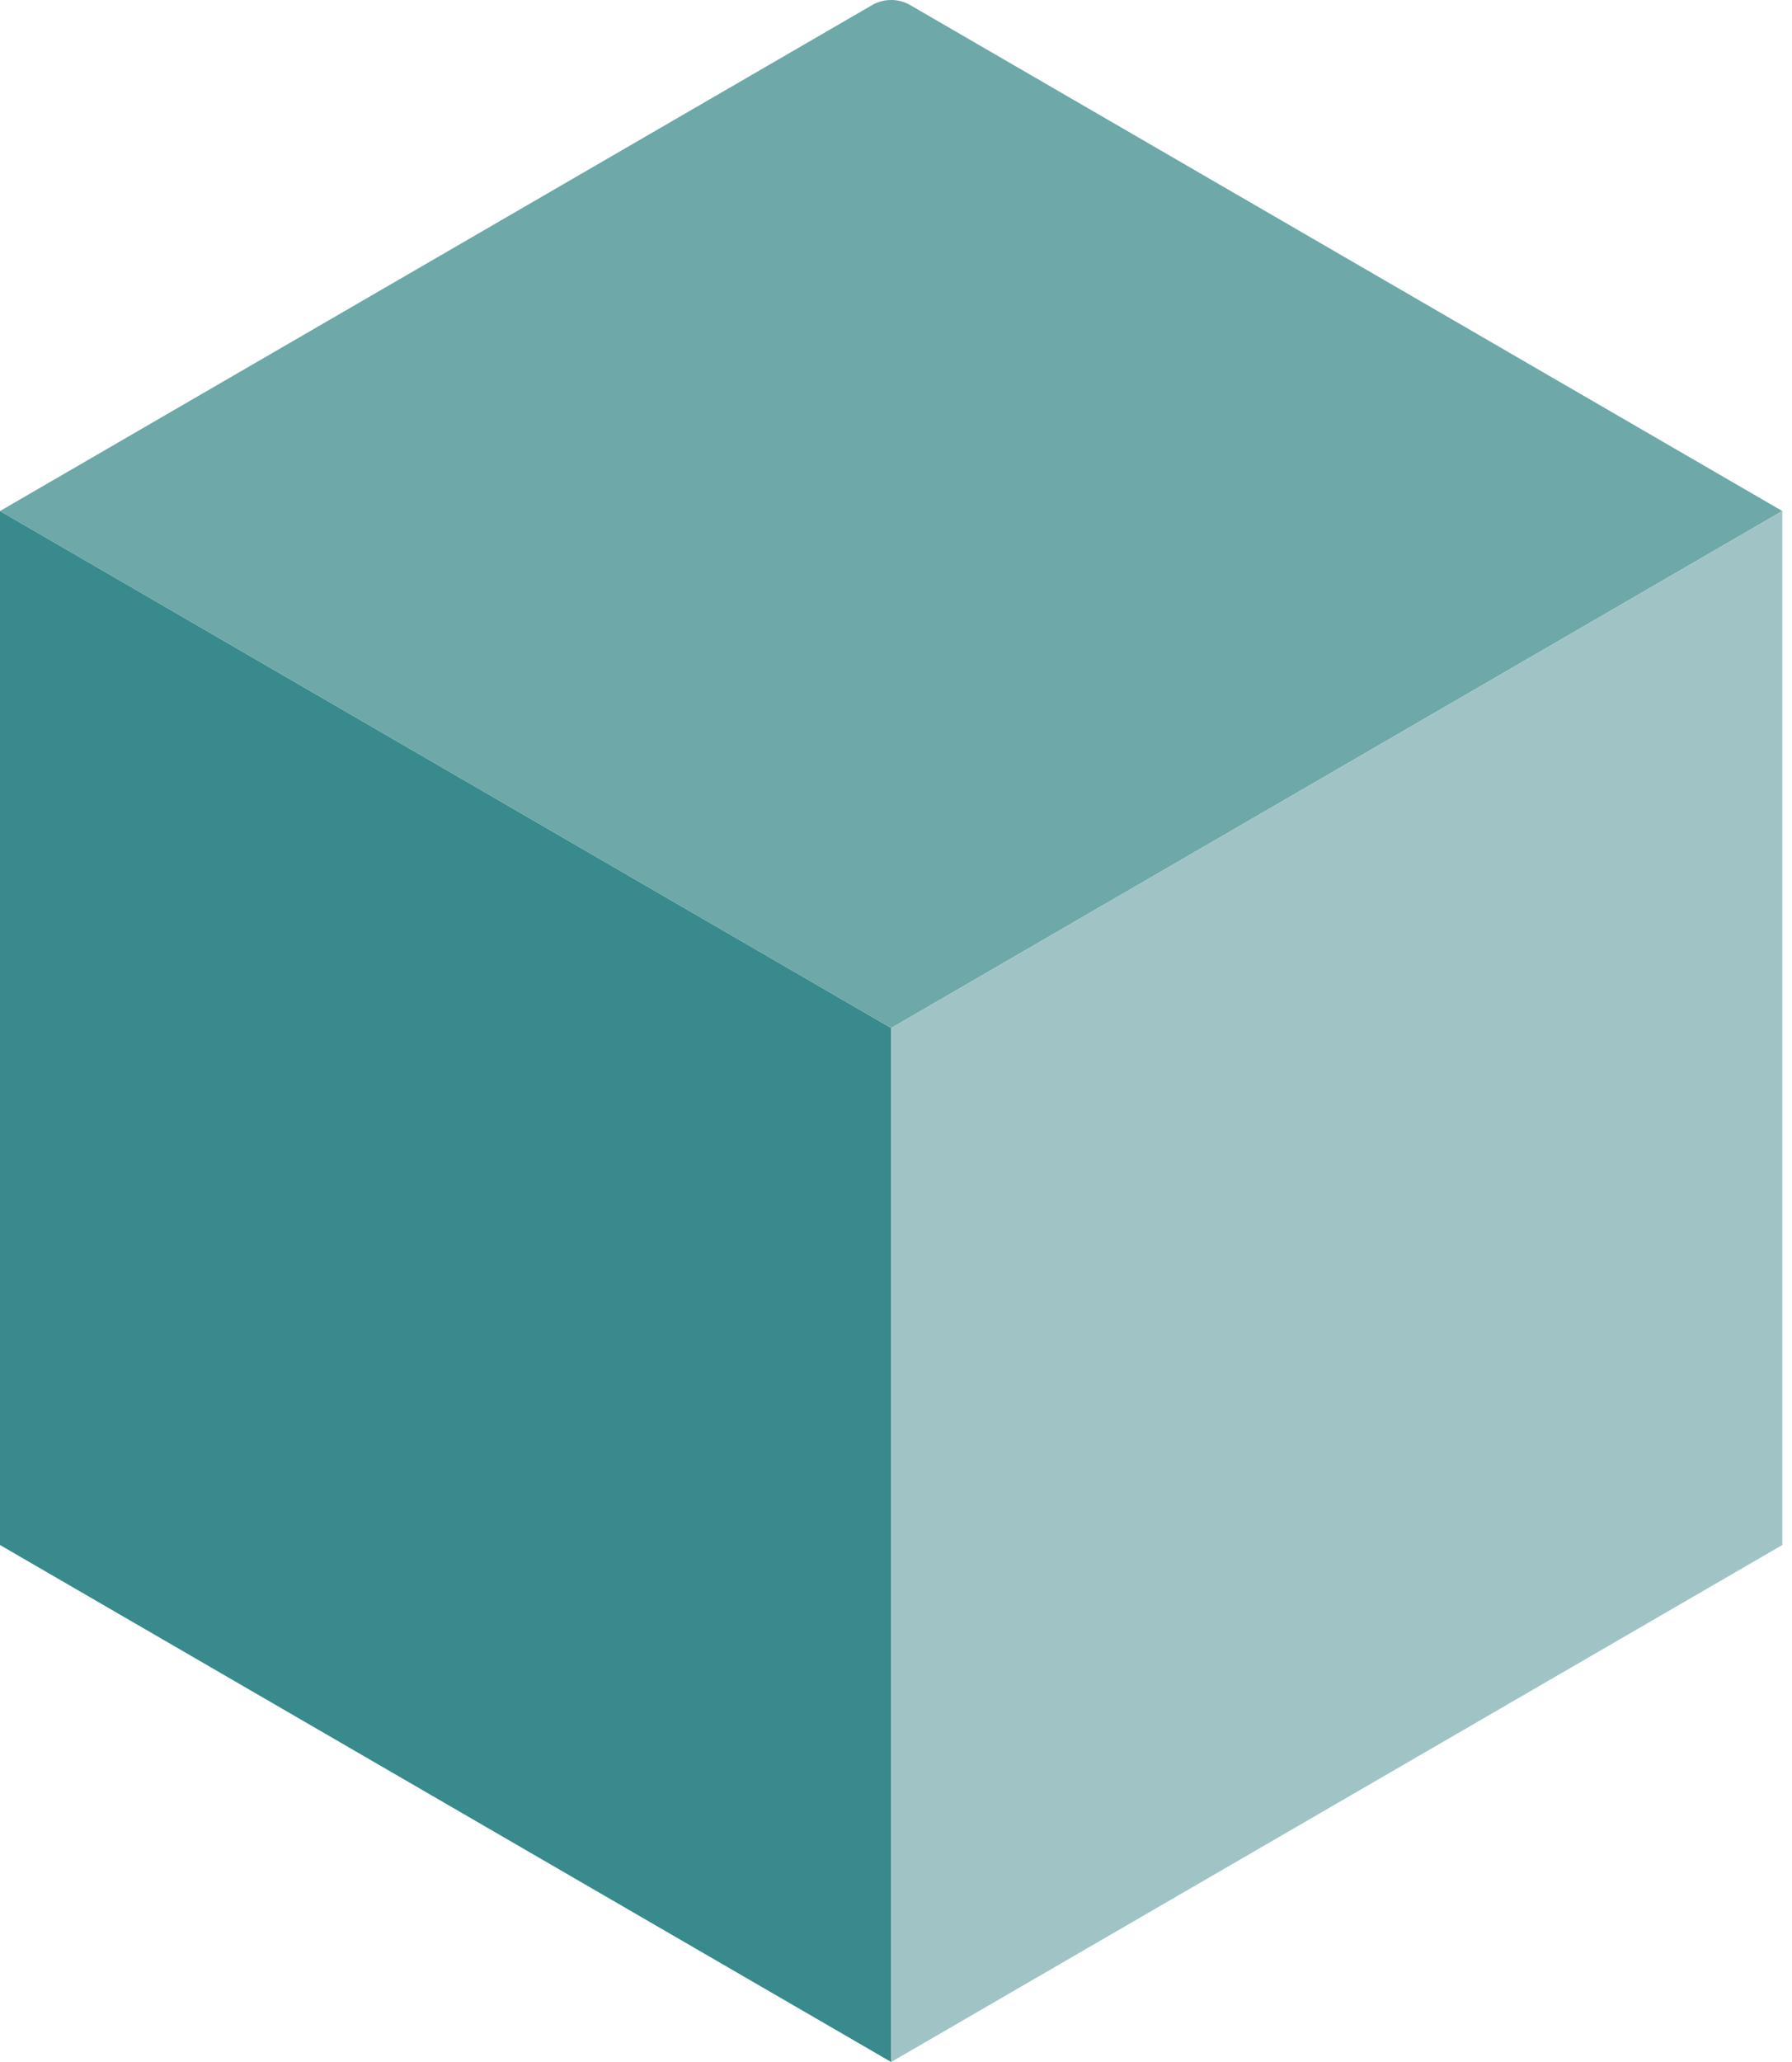
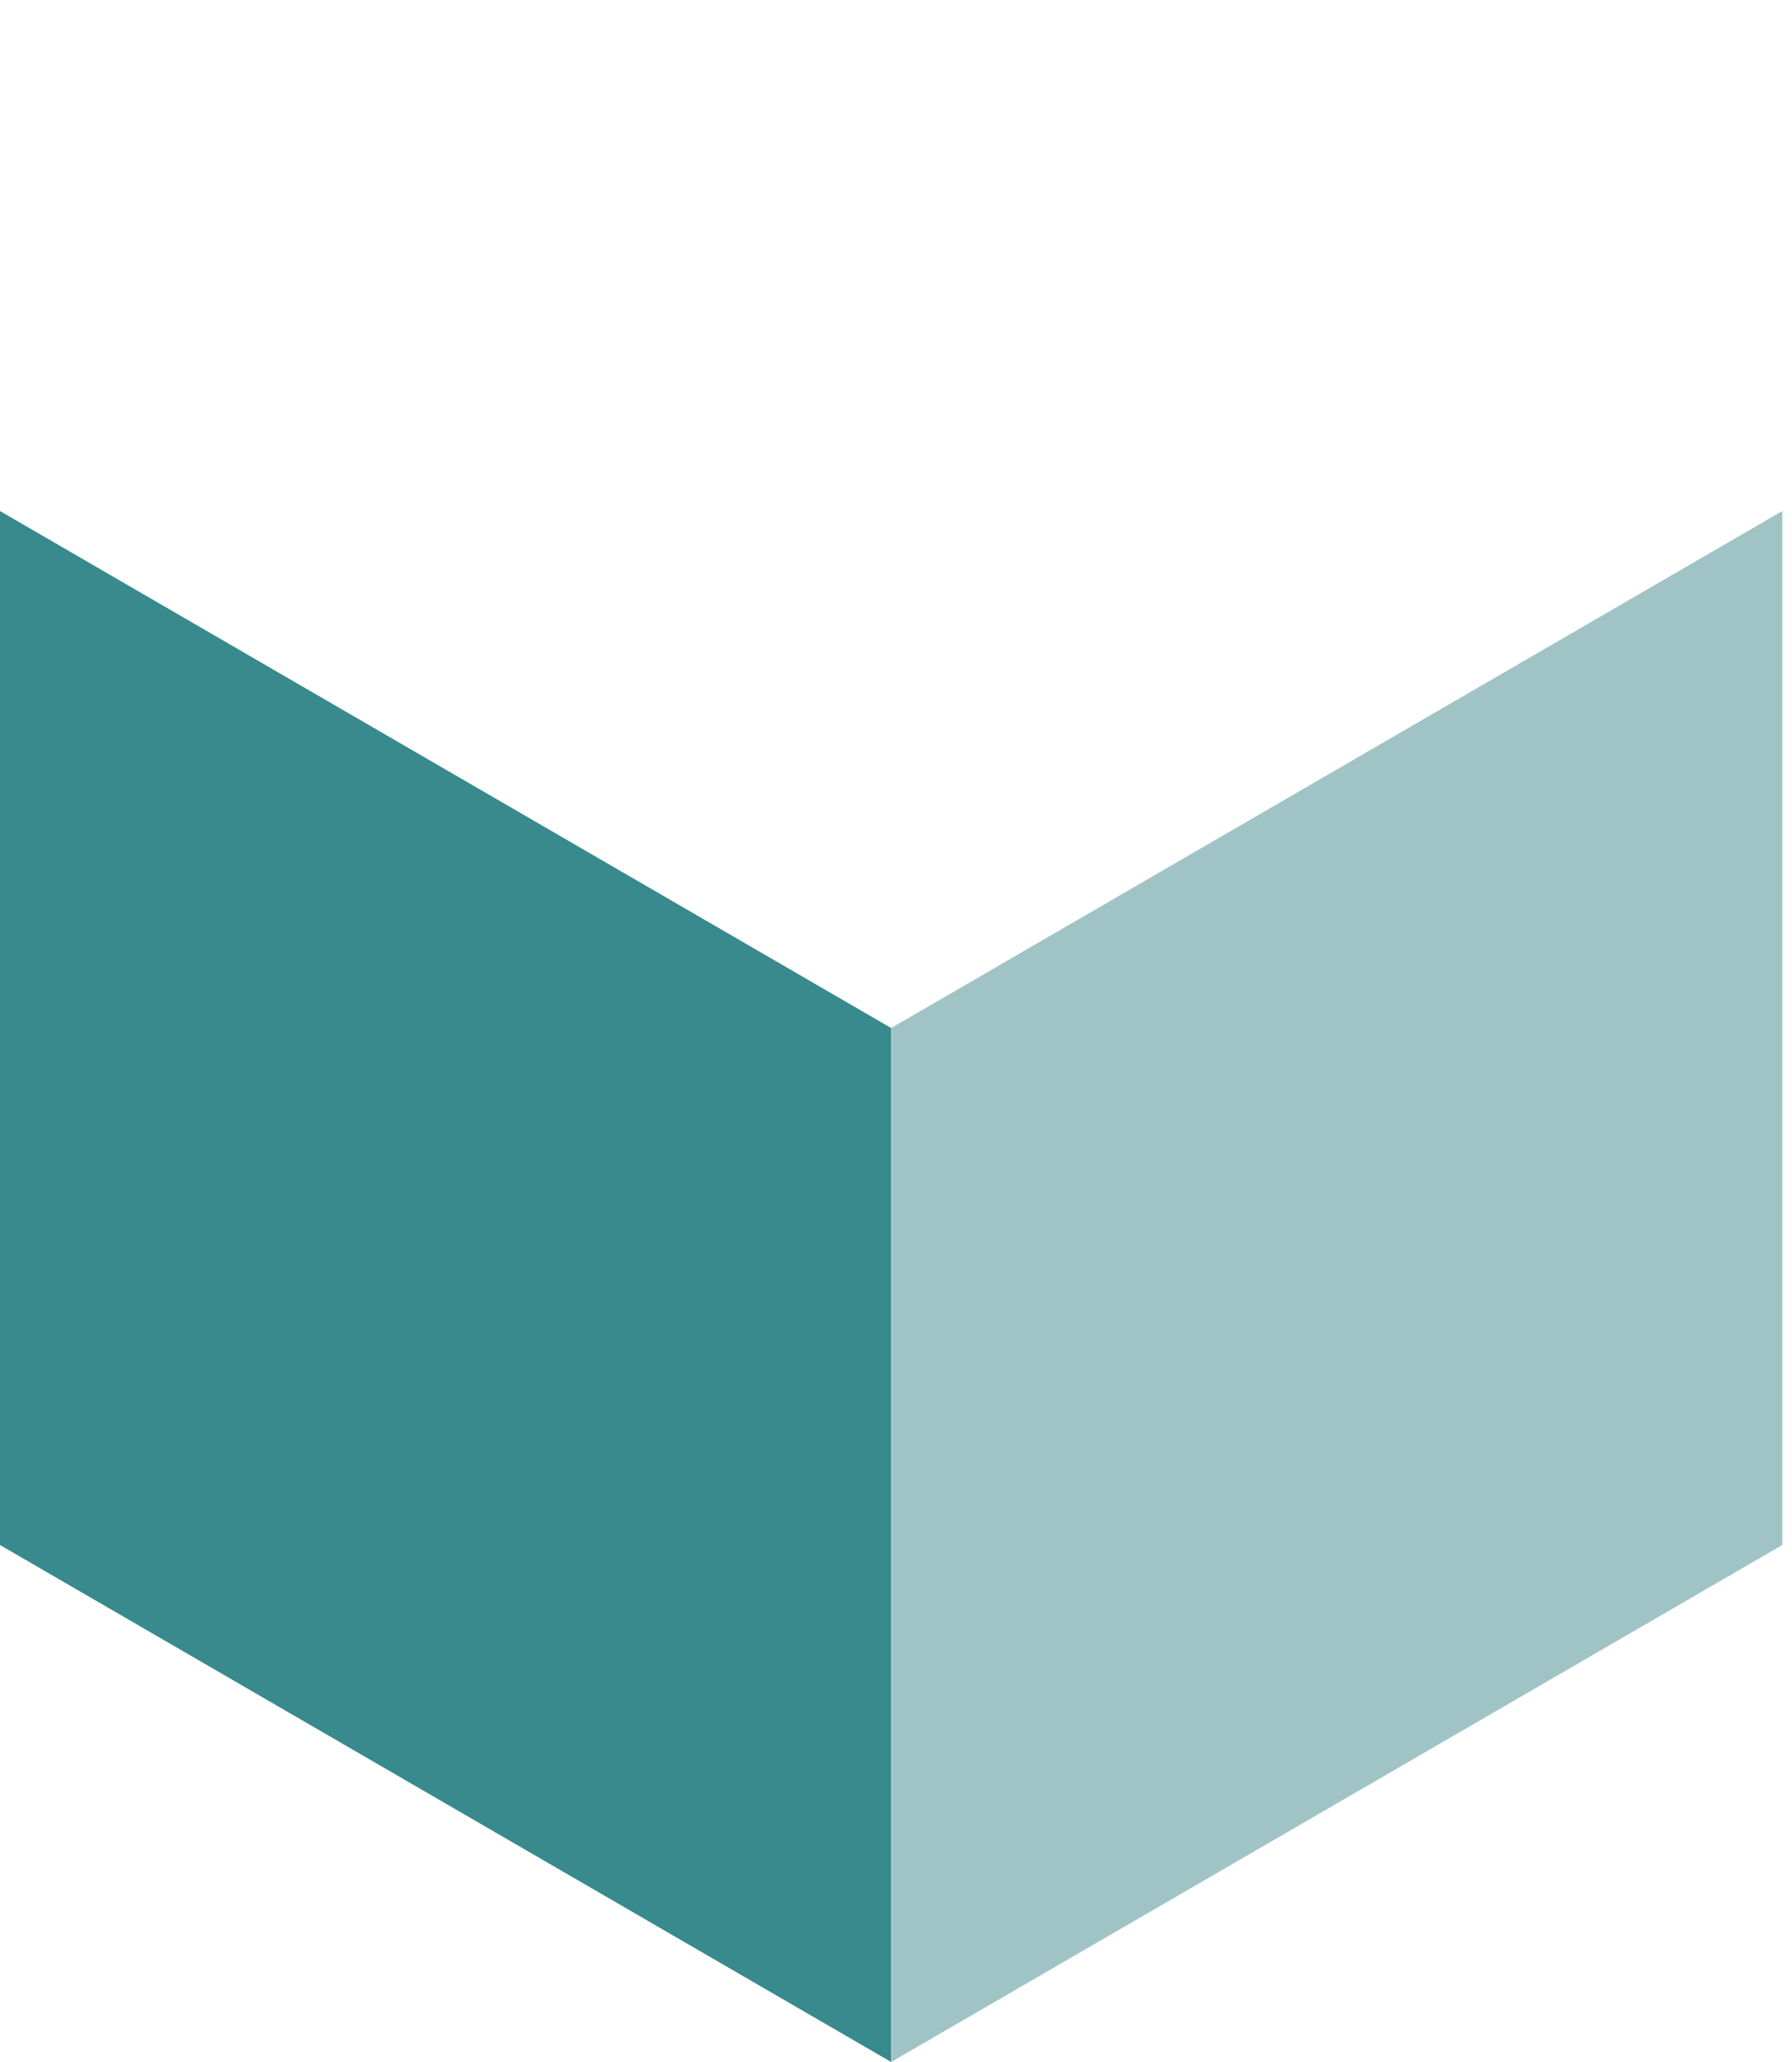
<svg xmlns="http://www.w3.org/2000/svg" width="160" height="184" viewBox="0 0 160 184" fill="none">
  <path d="M0 137.867L79.567 184V91.734L0 45.601V137.867Z" fill="#388A8C" />
-   <path d="M159.135 45.601L81.279 0.461C80.22 -0.154 78.915 -0.154 77.855 0.461L0 45.601L79.567 91.734L159.135 45.601Z" fill="#6EA8A9" />
  <path d="M159.135 137.867V45.601L79.567 91.734V184L159.135 137.867Z" fill="#A0C4C6" />
</svg>